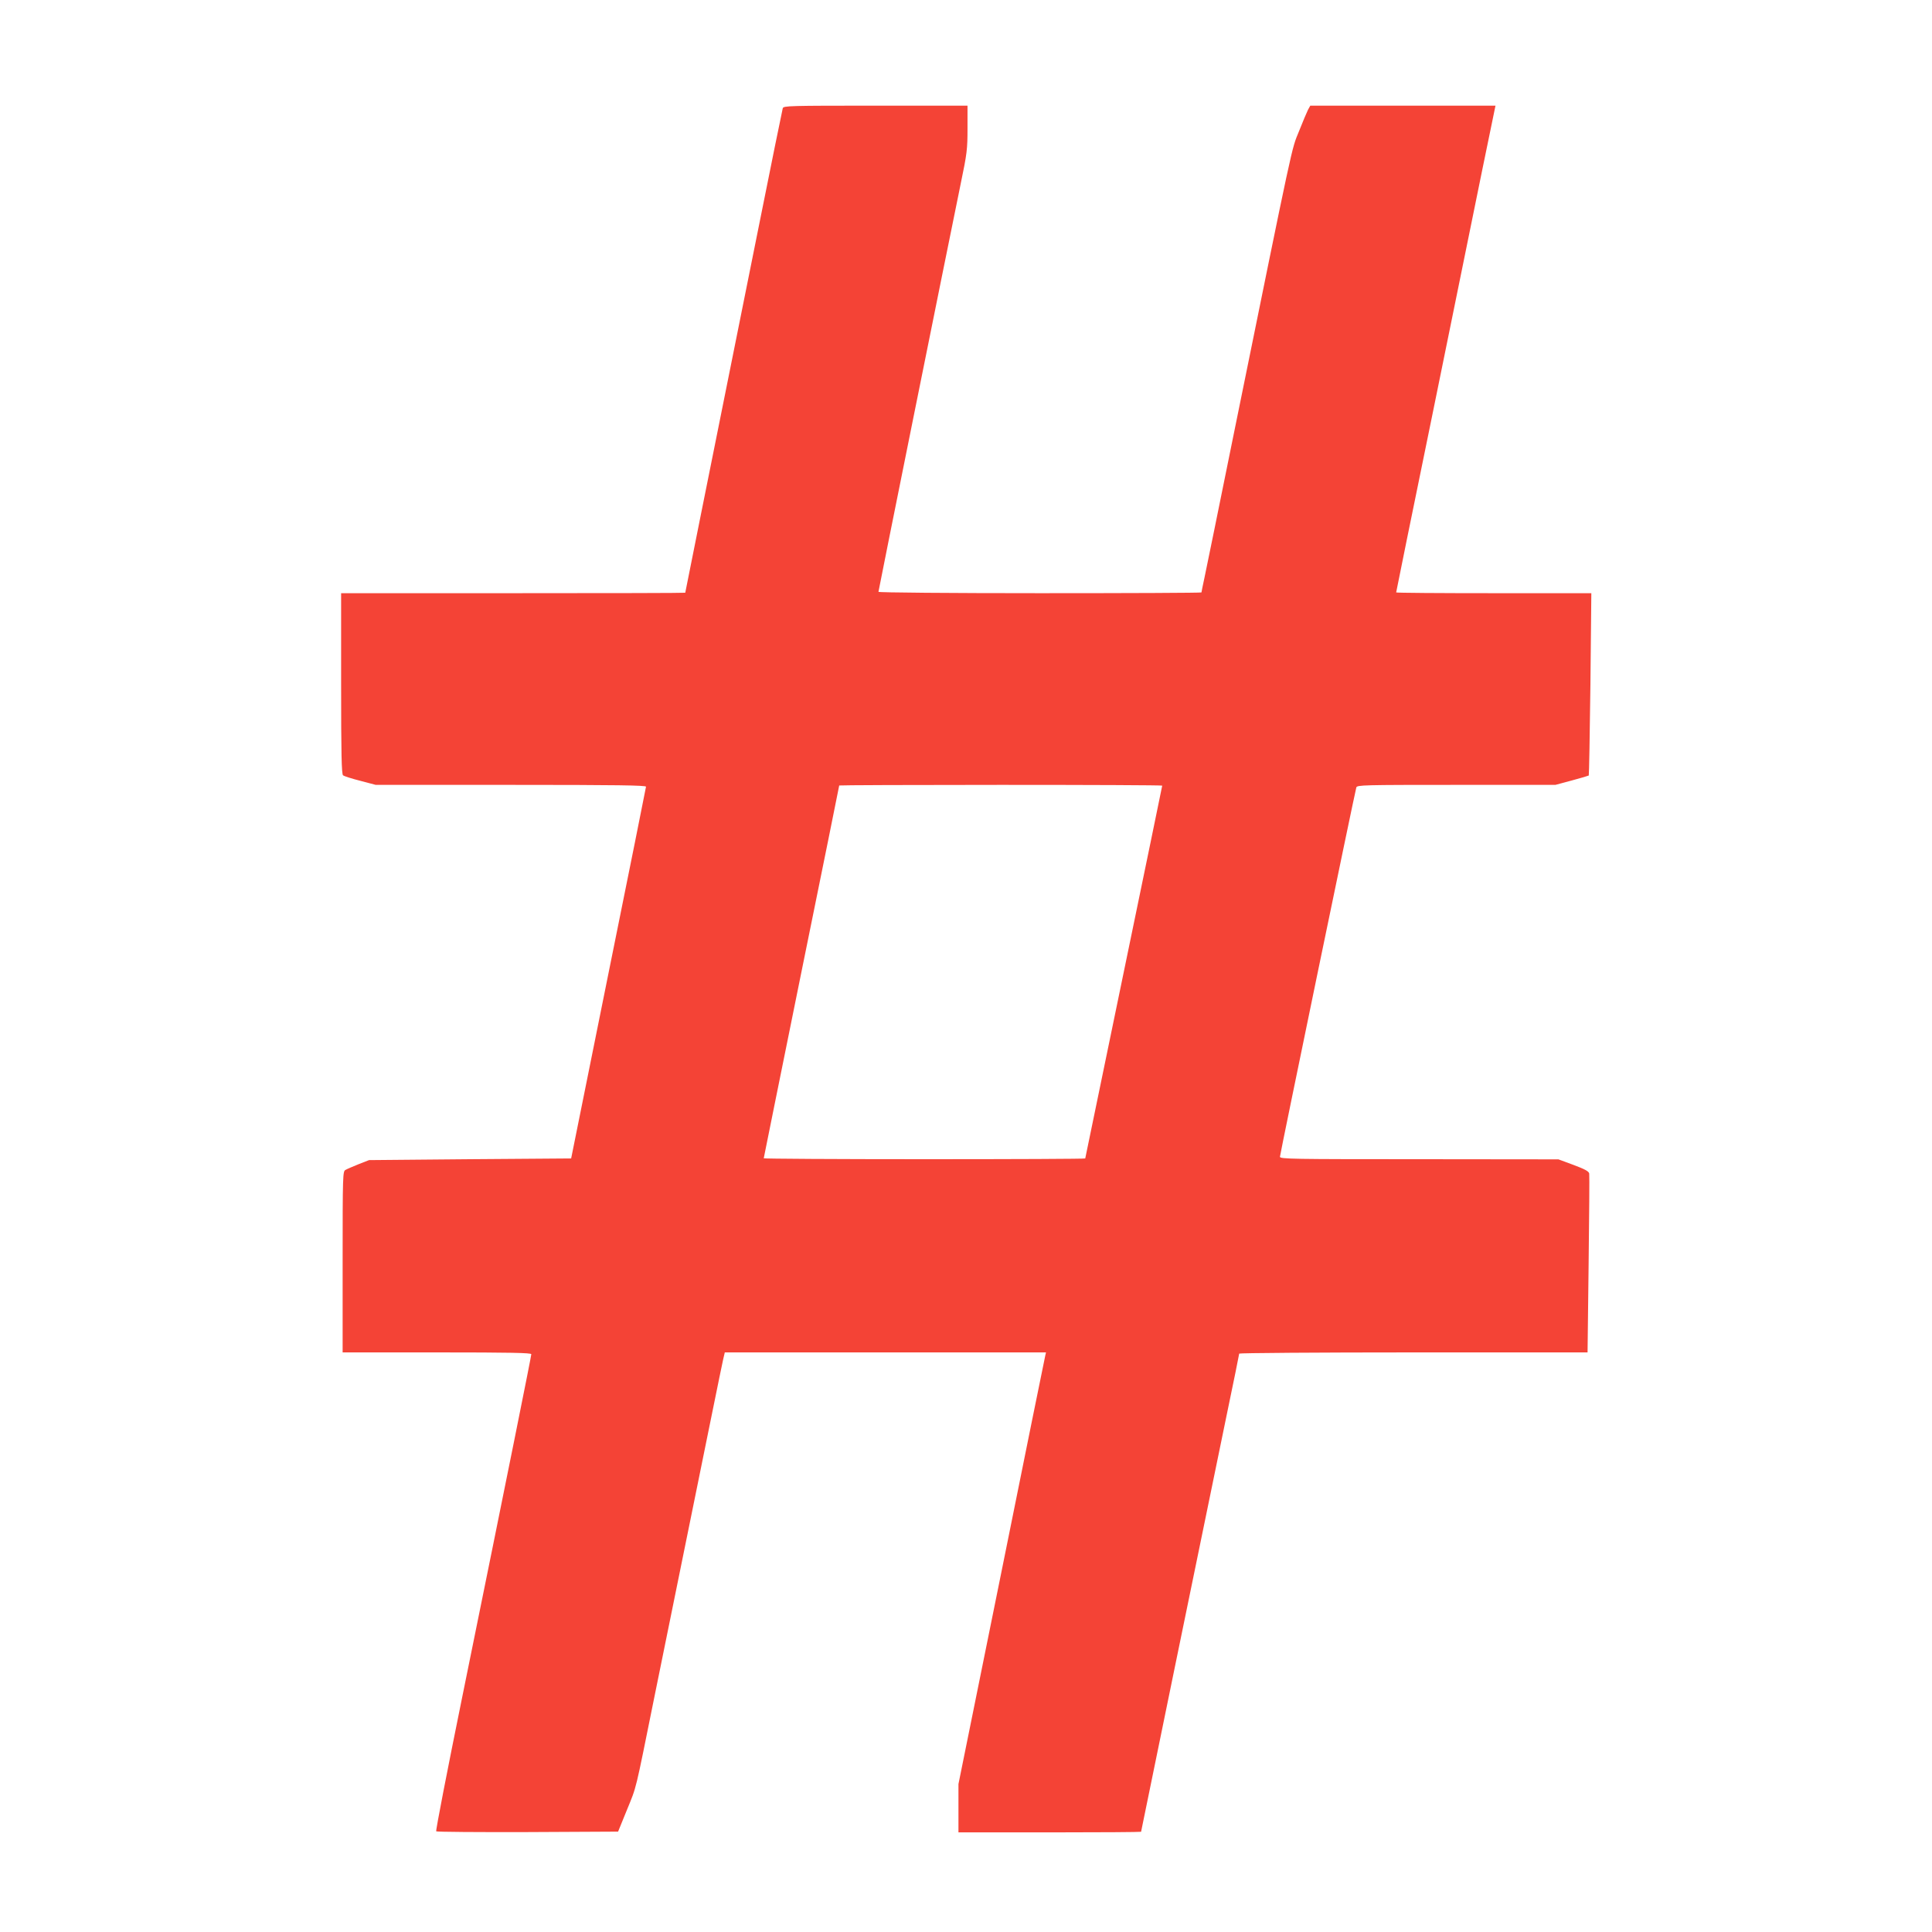
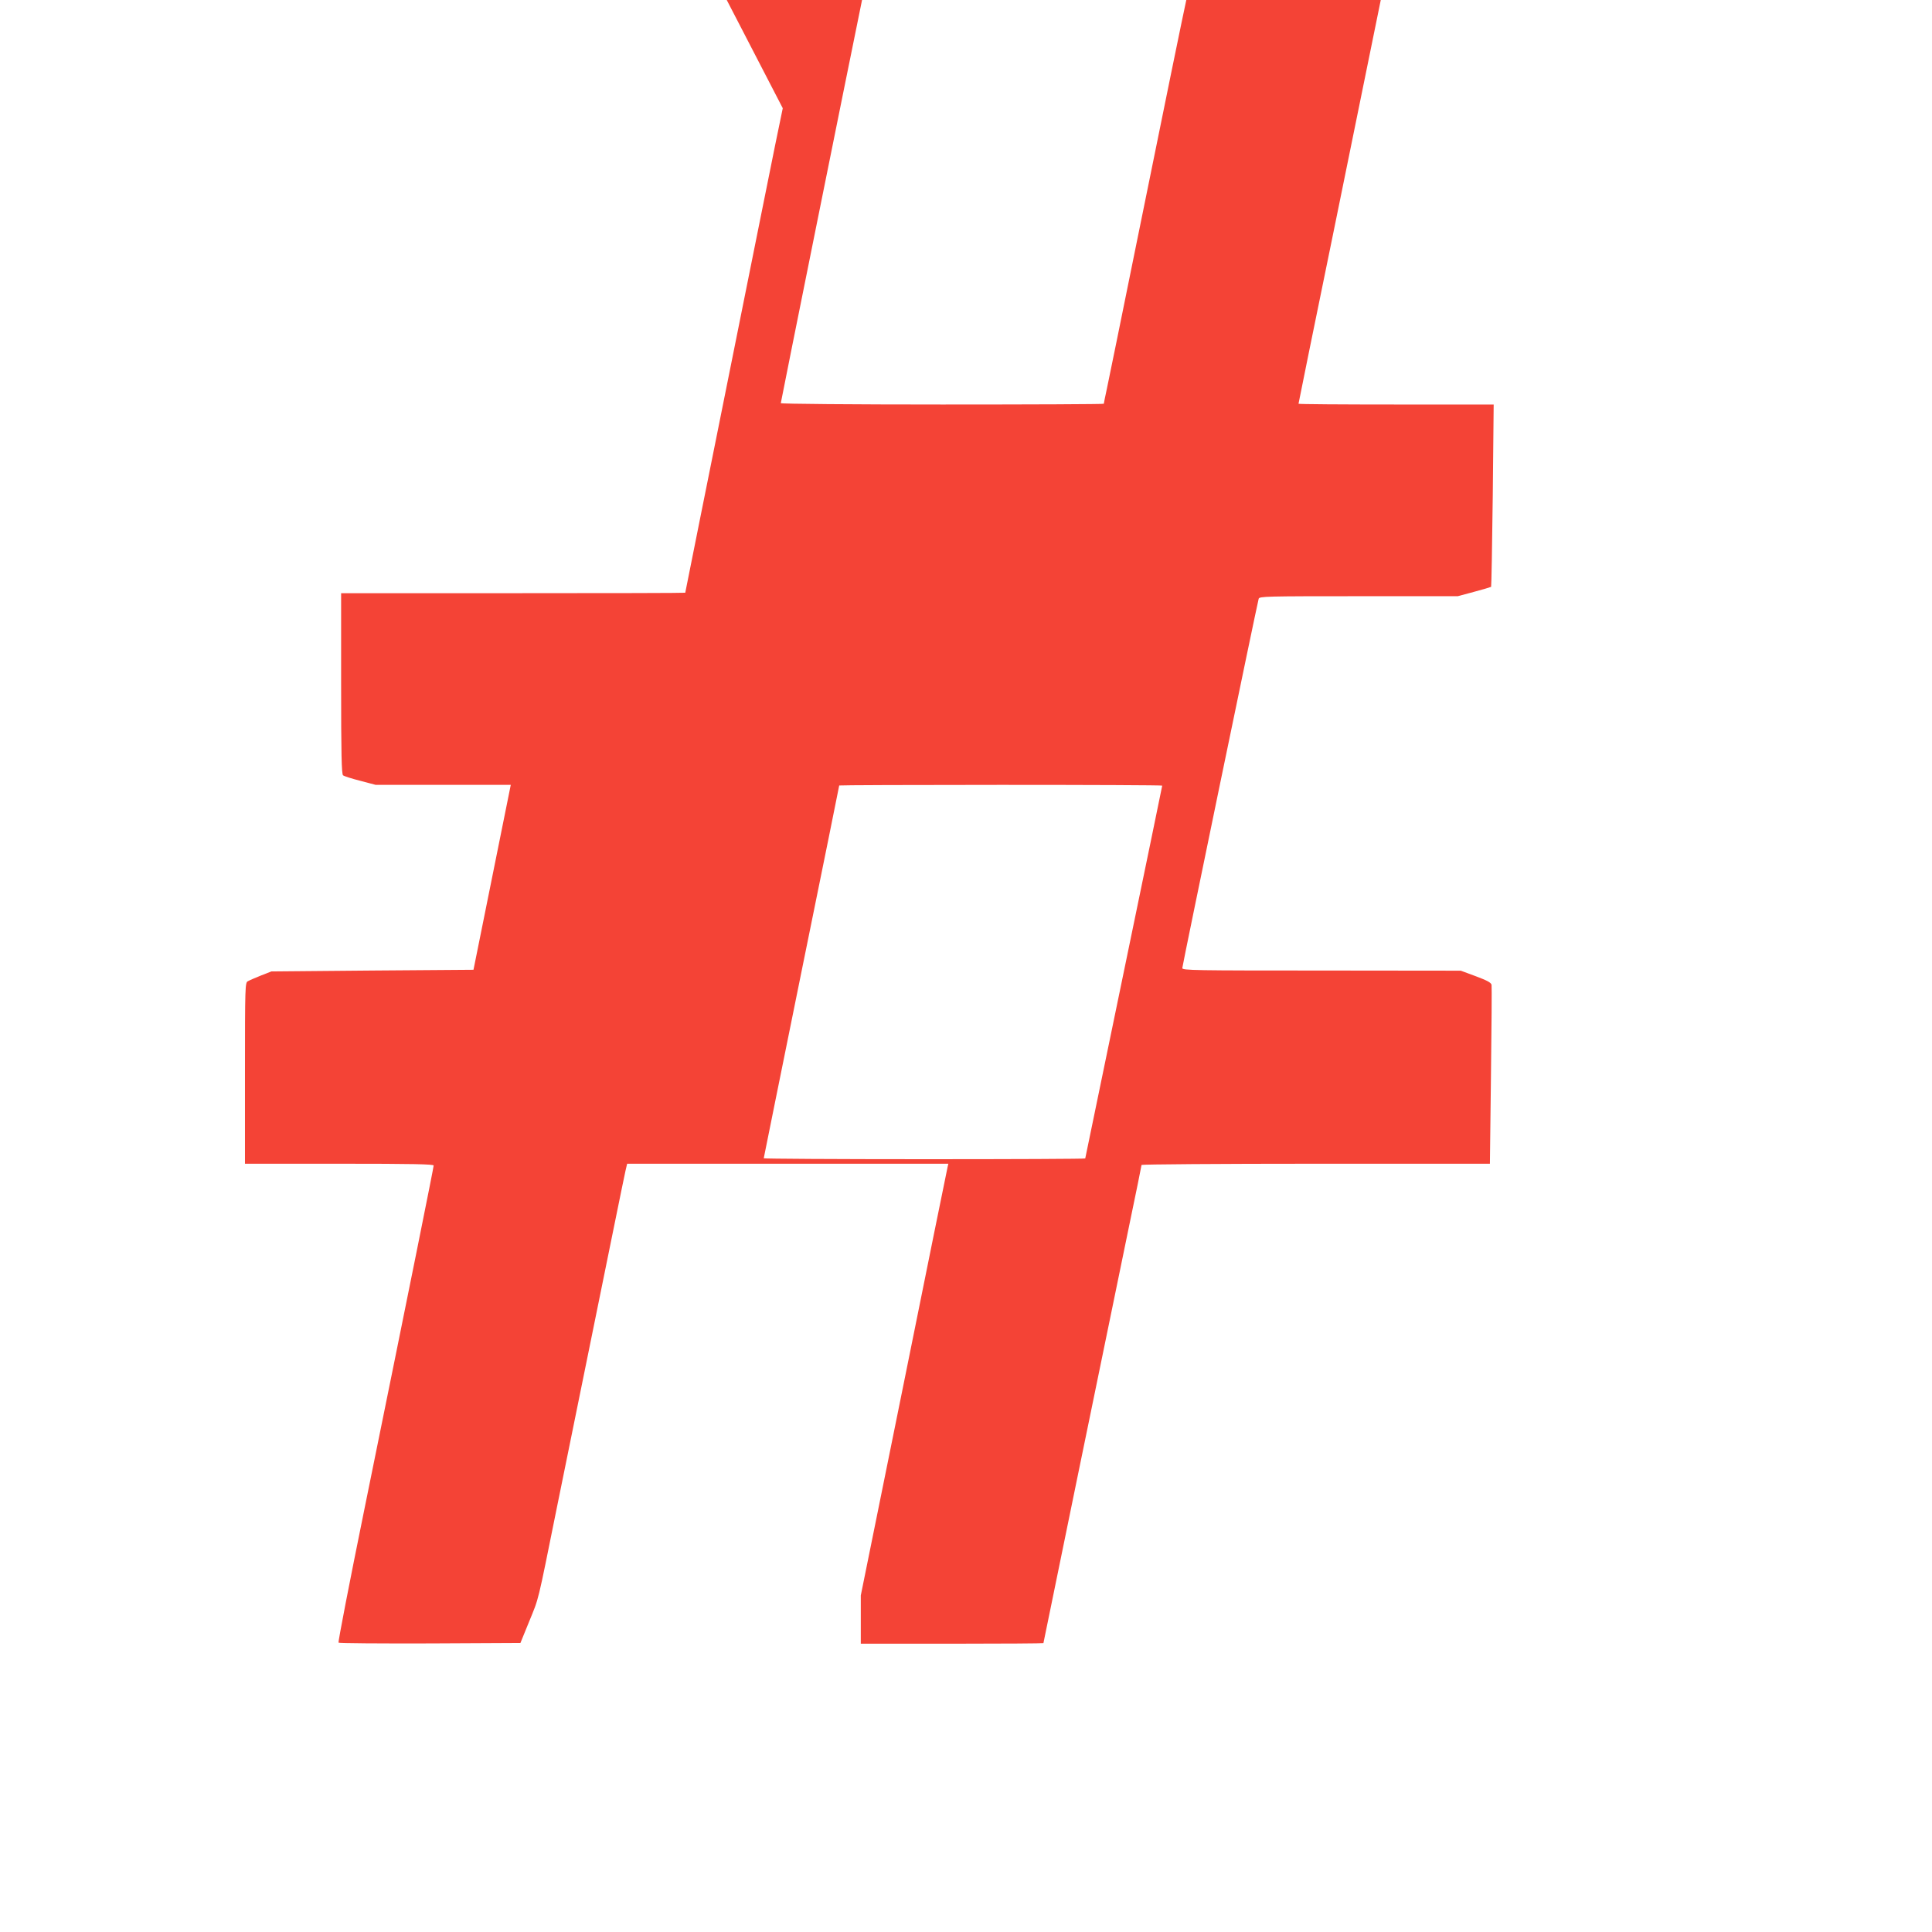
<svg xmlns="http://www.w3.org/2000/svg" version="1.0" width="1280pt" height="1280pt" viewBox="0 0 1280 1280" preserveAspectRatio="xMidYMid meet">
  <g transform="translate(0,1280) scale(0.1,-0.1)" fill="#f44336" stroke="none">
-     <path d="M5186 12083 c-3 -10 -78 -378 -166 -818 -371 -1847 -480 -2389 -480 -2392 0 -2 -513 -3 -1140 -3 l-1140 0 0 -599 c0 -467 3 -601 13 -608 6 -5 58 -22 114 -36 l102 -27 895 0 c710 0 896 -3 896 -12 -1 -7 -112 -564 -249 -1238 l-247 -1225 -670 -5 -669 -6 -69 -27 c-37 -15 -77 -32 -87 -38 -18 -9 -19 -31 -19 -609 l0 -600 625 0 c493 0 625 -3 625 -12 0 -13 -148 -749 -459 -2278 -98 -481 -175 -878 -171 -883 3 -4 276 -6 606 -5 l599 3 57 140 c68 167 53 107 183 750 366 1799 446 2195 456 2238 l11 47 1064 0 1064 0 -5 -22 c-3 -13 -134 -656 -290 -1431 l-285 -1407 0 -160 0 -160 605 0 c333 0 605 2 605 4 0 4 403 1964 565 2751 47 225 85 413 85 417 0 4 519 8 1154 8 l1154 0 7 583 c4 320 6 591 4 602 -3 15 -29 29 -104 57 l-100 37 -922 1 c-841 0 -923 1 -923 16 0 15 495 2409 506 2447 5 16 45 17 662 17 l657 0 108 29 c60 16 110 31 113 33 2 3 7 275 11 606 l6 602 -646 0 c-356 0 -647 2 -647 5 0 3 108 536 241 1183 132 647 280 1372 328 1610 l89 432 -614 0 -613 0 -15 -27 c-8 -16 -35 -80 -60 -143 -51 -126 -28 -19 -432 -2005 -96 -473 -183 -902 -194 -952 -11 -51 -20 -95 -20 -98 0 -3 -481 -5 -1070 -5 -592 0 -1070 4 -1070 9 0 8 443 2206 545 2704 42 201 45 230 45 367 l0 150 -609 0 c-572 0 -610 -1 -615 -17z m2514 -4488 c0 -3 -115 -559 -255 -1236 -140 -676 -255 -1232 -255 -1234 0 -3 -479 -5 -1065 -5 -586 0 -1065 3 -1065 6 0 3 113 559 250 1236 138 676 250 1232 250 1234 0 2 482 4 1070 4 589 0 1070 -2 1070 -5z" />
+     <path d="M5186 12083 c-3 -10 -78 -378 -166 -818 -371 -1847 -480 -2389 -480 -2392 0 -2 -513 -3 -1140 -3 l-1140 0 0 -599 c0 -467 3 -601 13 -608 6 -5 58 -22 114 -36 l102 -27 895 0 l-247 -1225 -670 -5 -669 -6 -69 -27 c-37 -15 -77 -32 -87 -38 -18 -9 -19 -31 -19 -609 l0 -600 625 0 c493 0 625 -3 625 -12 0 -13 -148 -749 -459 -2278 -98 -481 -175 -878 -171 -883 3 -4 276 -6 606 -5 l599 3 57 140 c68 167 53 107 183 750 366 1799 446 2195 456 2238 l11 47 1064 0 1064 0 -5 -22 c-3 -13 -134 -656 -290 -1431 l-285 -1407 0 -160 0 -160 605 0 c333 0 605 2 605 4 0 4 403 1964 565 2751 47 225 85 413 85 417 0 4 519 8 1154 8 l1154 0 7 583 c4 320 6 591 4 602 -3 15 -29 29 -104 57 l-100 37 -922 1 c-841 0 -923 1 -923 16 0 15 495 2409 506 2447 5 16 45 17 662 17 l657 0 108 29 c60 16 110 31 113 33 2 3 7 275 11 606 l6 602 -646 0 c-356 0 -647 2 -647 5 0 3 108 536 241 1183 132 647 280 1372 328 1610 l89 432 -614 0 -613 0 -15 -27 c-8 -16 -35 -80 -60 -143 -51 -126 -28 -19 -432 -2005 -96 -473 -183 -902 -194 -952 -11 -51 -20 -95 -20 -98 0 -3 -481 -5 -1070 -5 -592 0 -1070 4 -1070 9 0 8 443 2206 545 2704 42 201 45 230 45 367 l0 150 -609 0 c-572 0 -610 -1 -615 -17z m2514 -4488 c0 -3 -115 -559 -255 -1236 -140 -676 -255 -1232 -255 -1234 0 -3 -479 -5 -1065 -5 -586 0 -1065 3 -1065 6 0 3 113 559 250 1236 138 676 250 1232 250 1234 0 2 482 4 1070 4 589 0 1070 -2 1070 -5z" />
  </g>
</svg>